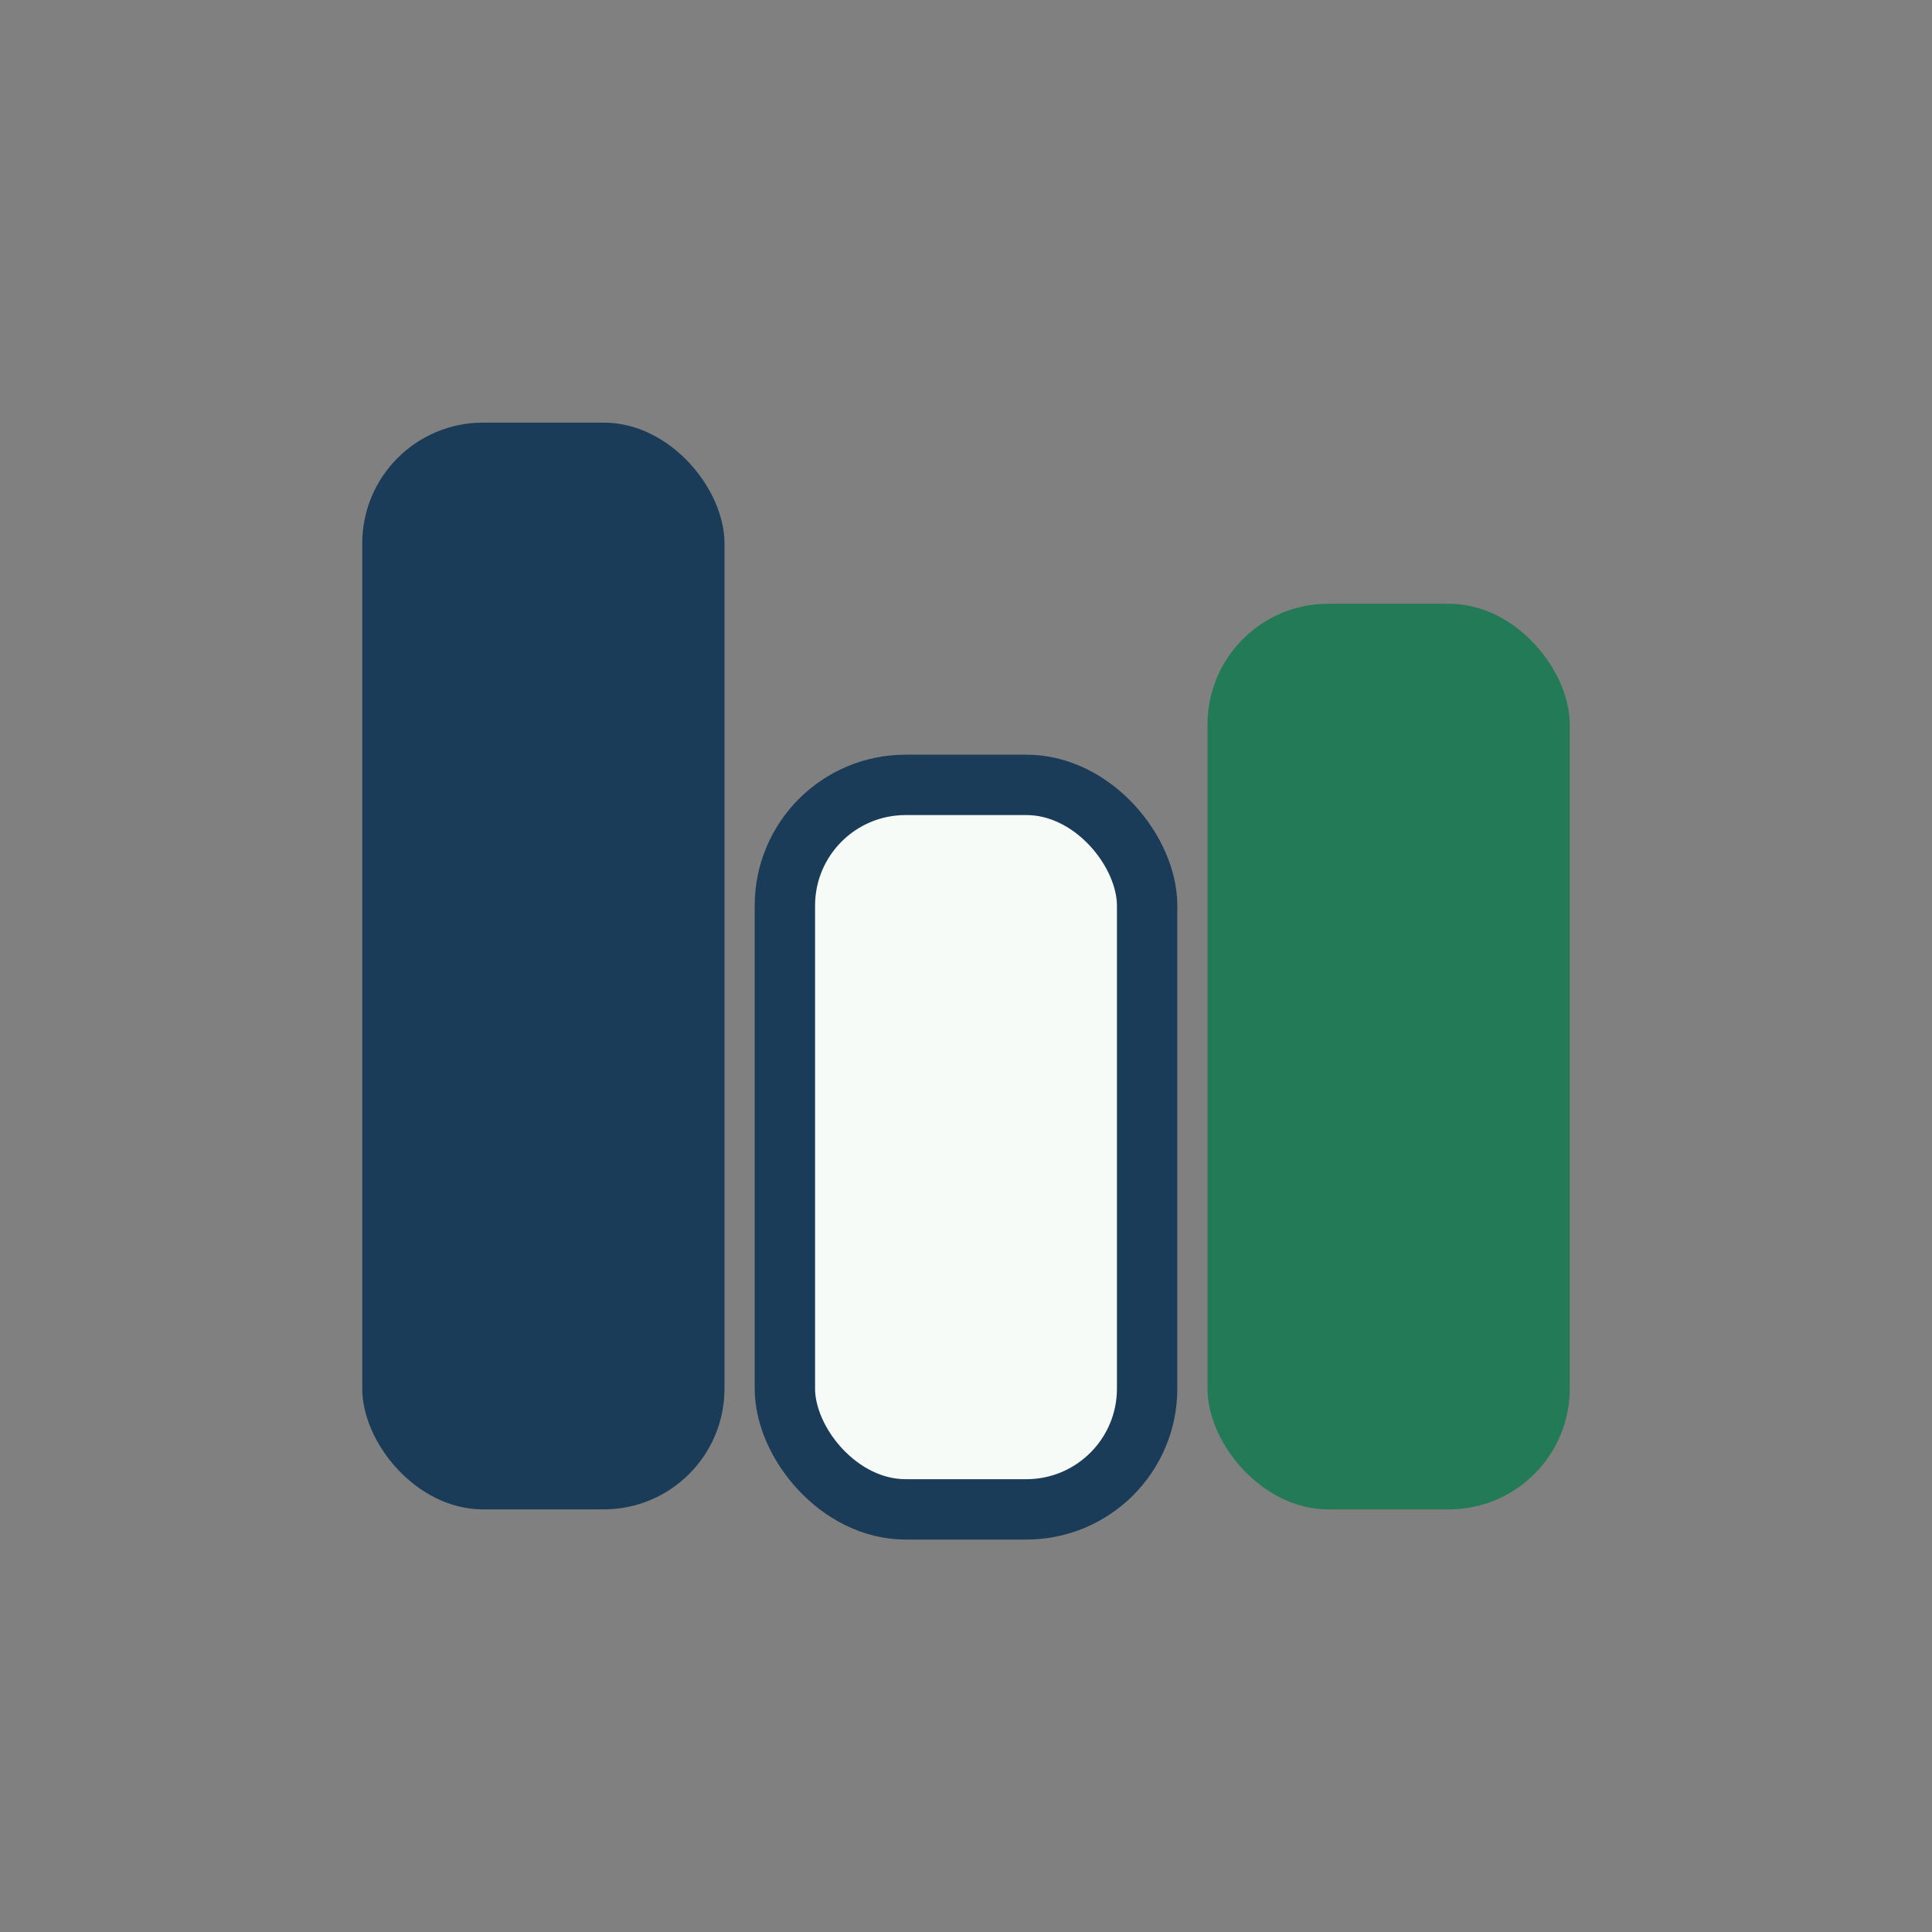
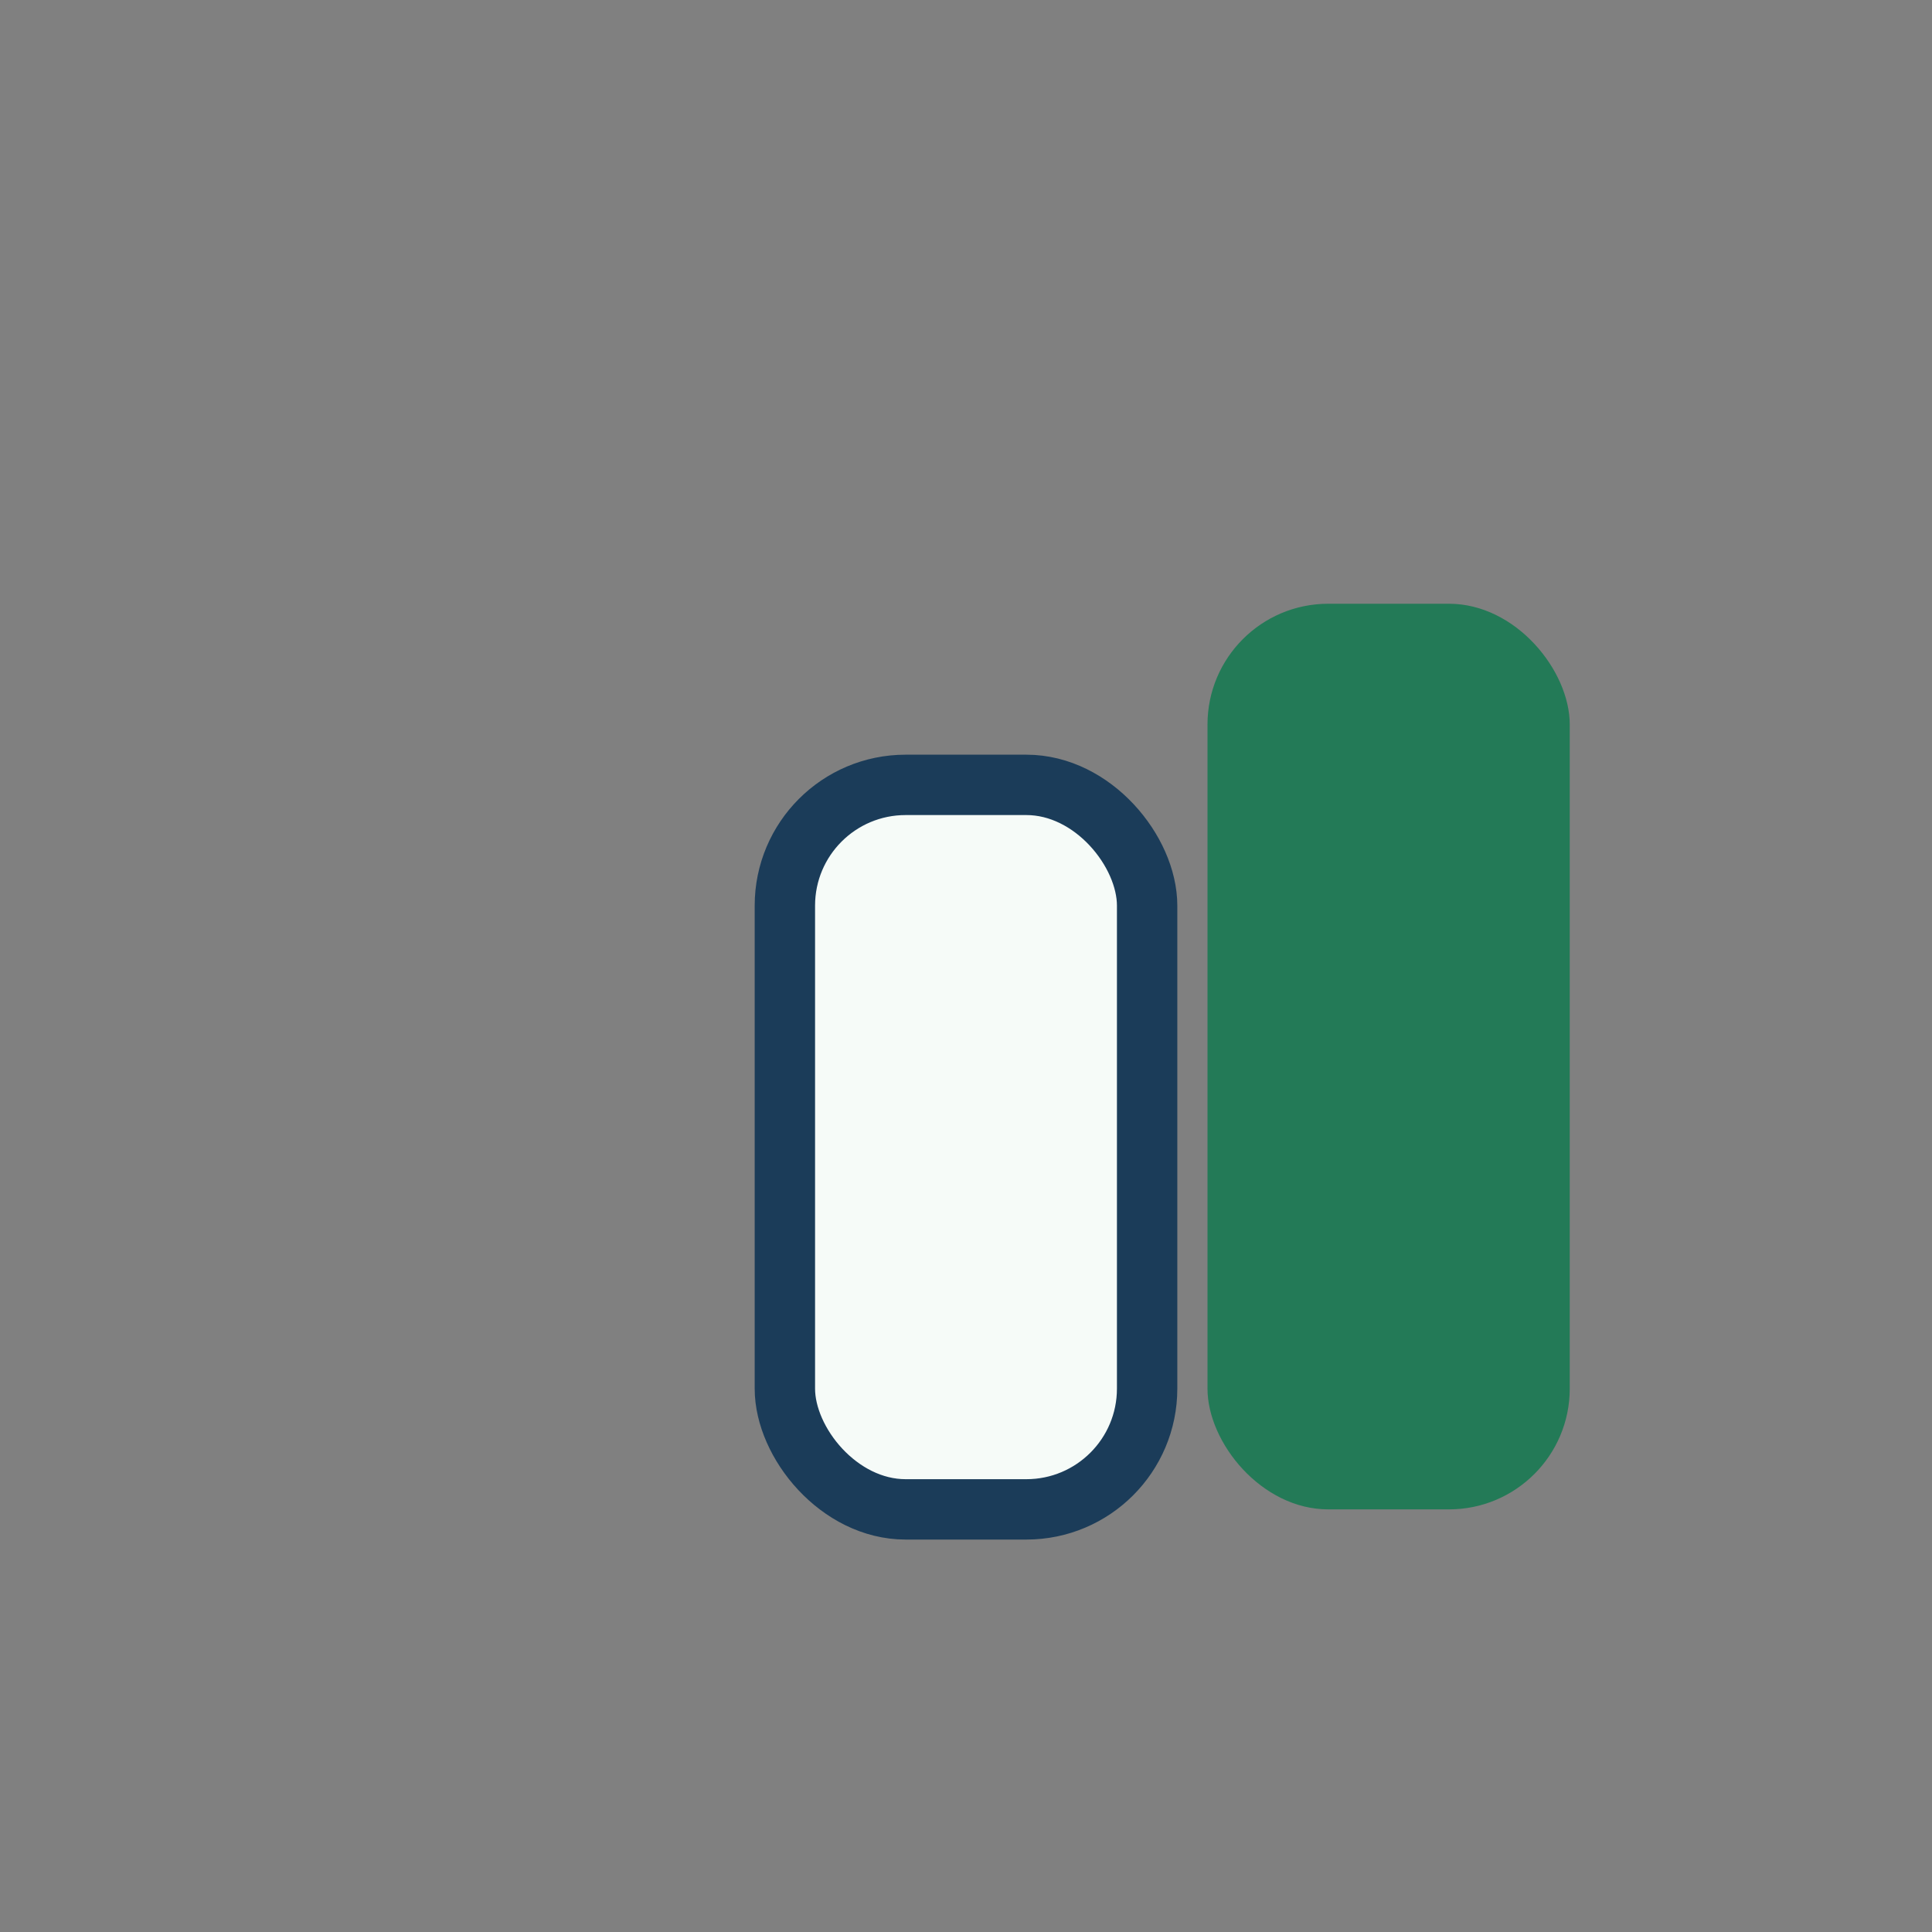
<svg xmlns="http://www.w3.org/2000/svg" width="32" height="32" viewBox="0 0 32 32">
  <rect x="0" y="0" width="32" height="32" fill="#808080" stroke="none" />
-   <rect x="6" y="7" width="6" height="18" rx="2" fill="#1B3C59" />
  <rect x="20" y="10" width="6" height="15" rx="2" fill="#237A57" />
  <rect x="13" y="13" width="6" height="12" rx="2" fill="#F6FBF8" stroke="#1B3C59" stroke-width="1" />
</svg>